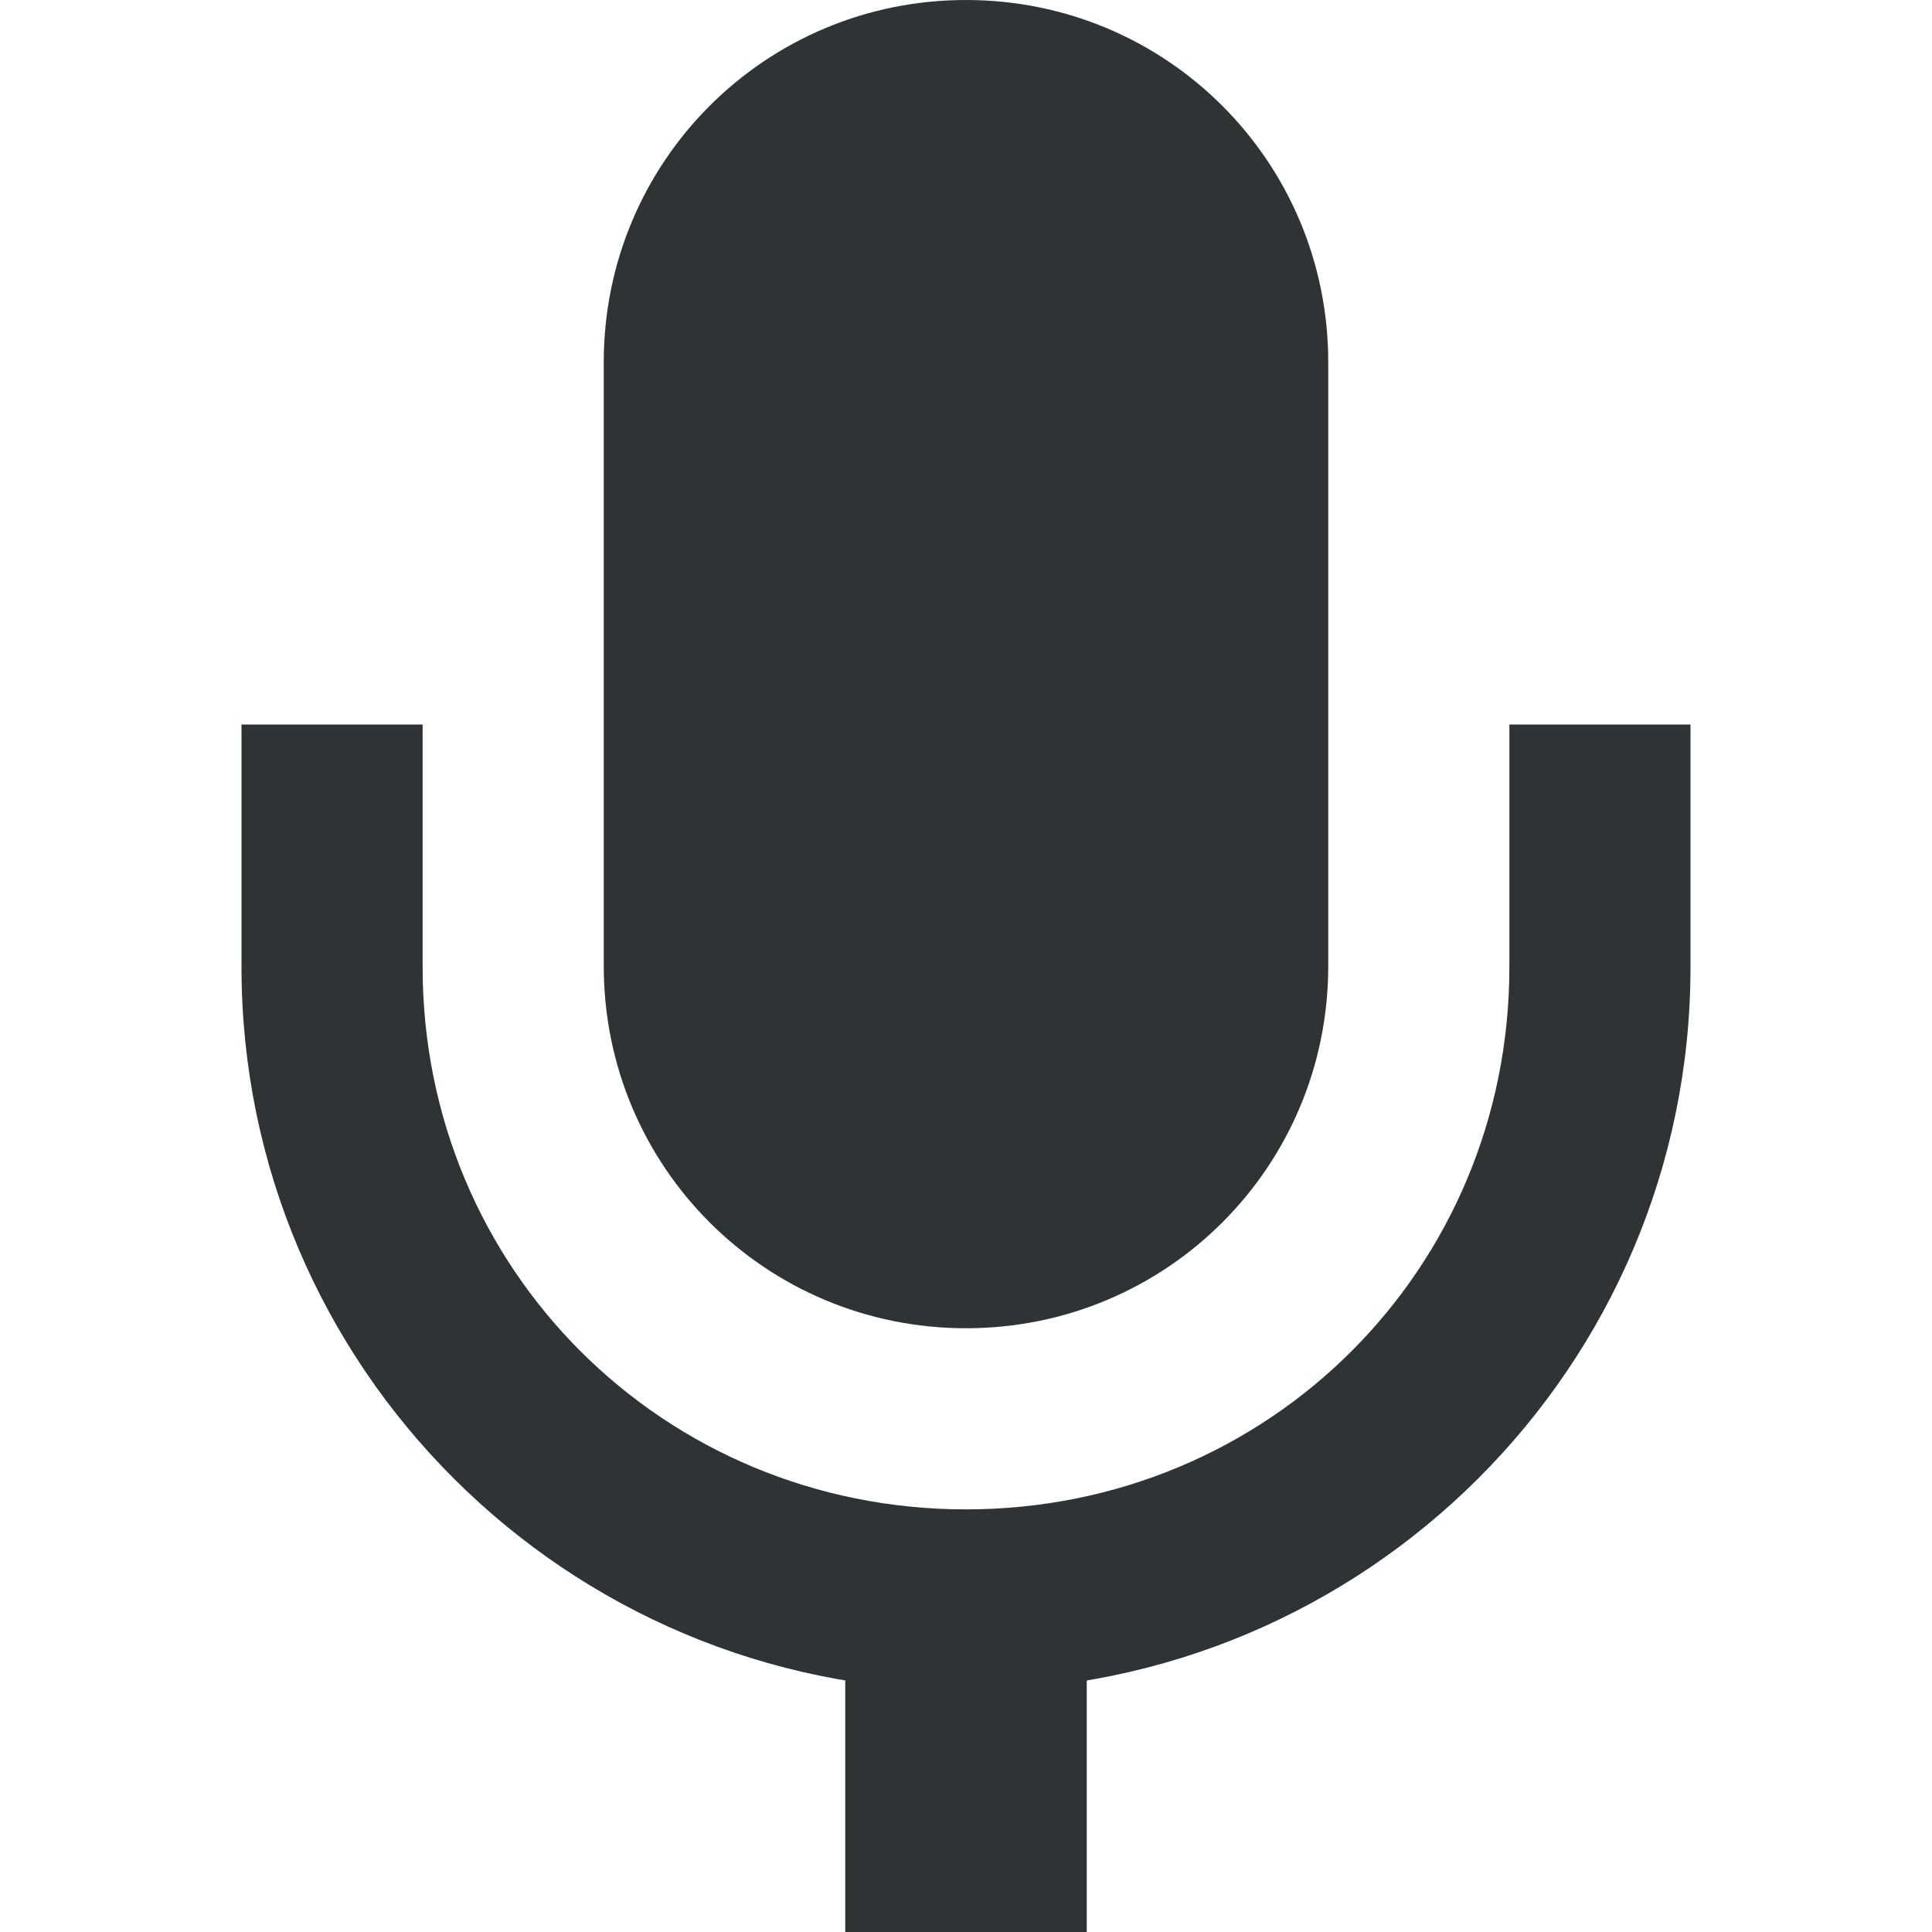
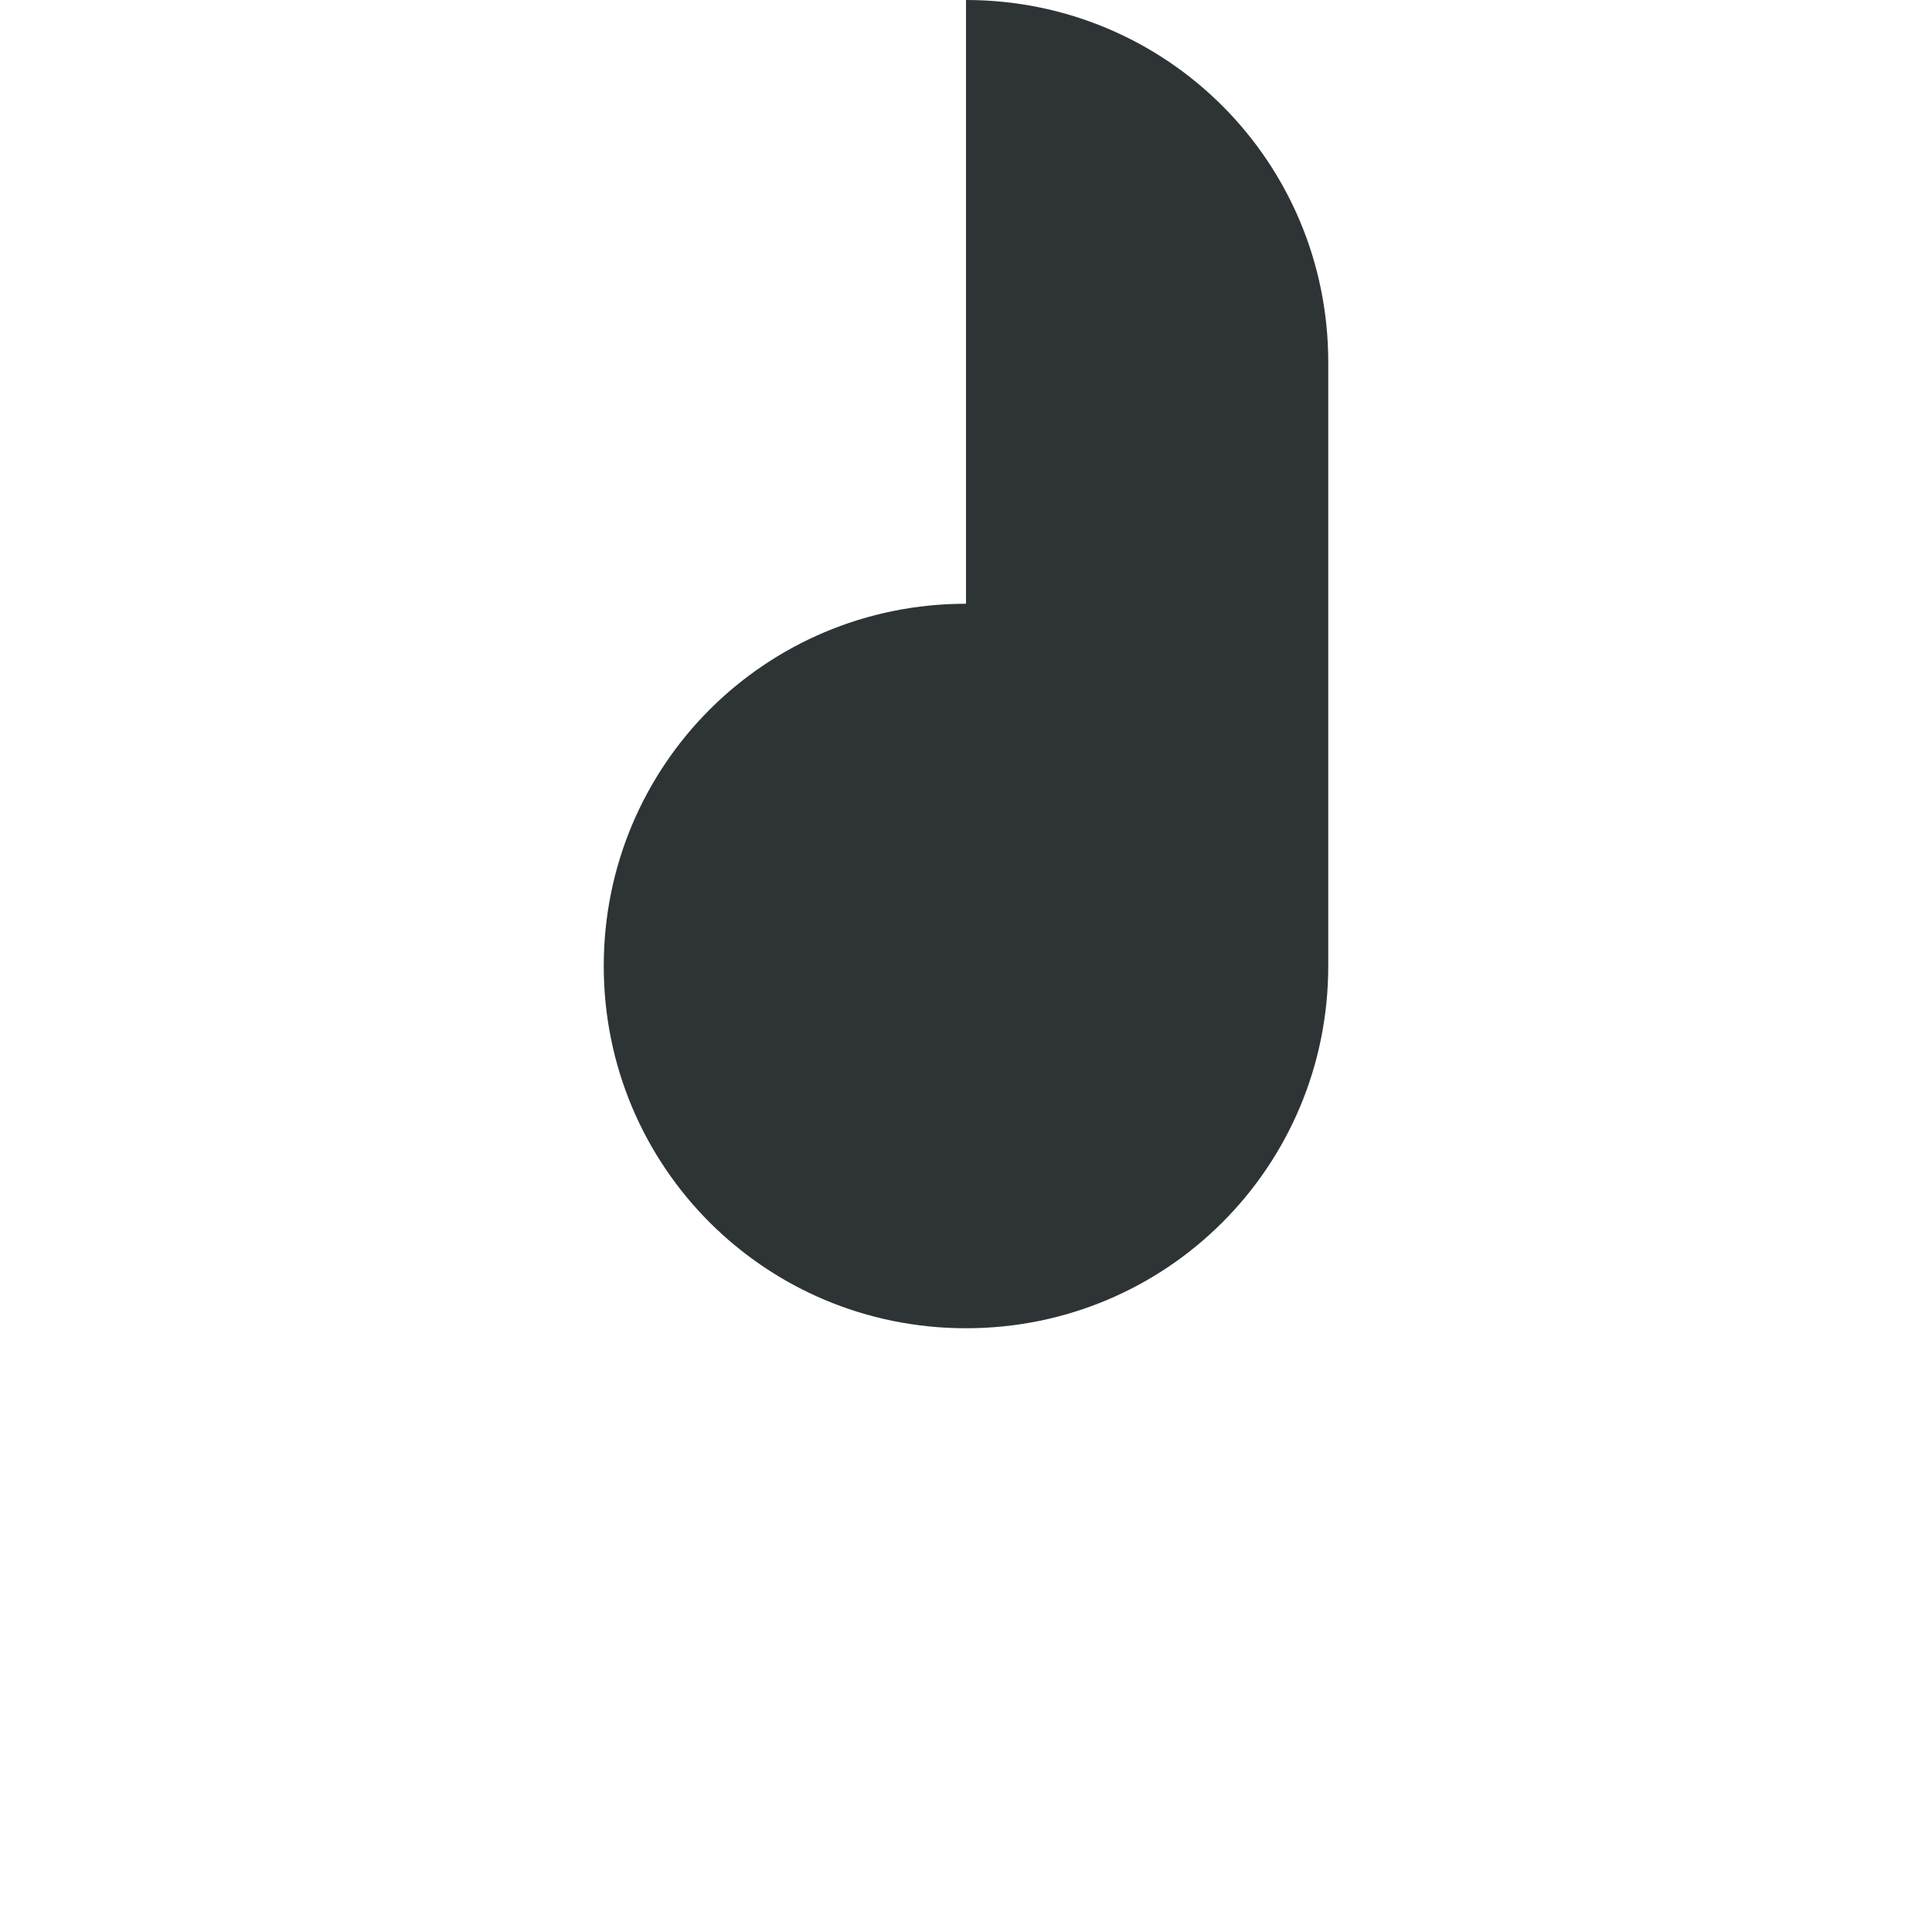
<svg xmlns="http://www.w3.org/2000/svg" width="16" height="16">
  <g fill="#2e3436">
-     <path transform="translate(-112 32)" d="m119-19v3h2v-3z" font-family="sans-serif" font-weight="400" overflow="visible" style="font-feature-settings:normal;font-variant-alternates:normal;font-variant-caps:normal;font-variant-ligatures:normal;font-variant-numeric:normal;font-variant-position:normal;isolation:auto;mix-blend-mode:normal;shape-padding:0;text-decoration-color:#000;text-decoration-line:none;text-decoration-style:solid;text-indent:0;text-orientation:mixed;text-transform:none;white-space:normal" />
-     <path transform="translate(-112 32)" d="m120-32c1.662 0 3 1.338 3 3v5c0 1.662-1.338 3-3 3s-3-1.338-3-3v-5c0-1.662 1.338-3 3-3z" />
-     <path transform="translate(-112 32)" d="m114-26v2.01c0 3.307 2.69 5.99 6 5.99s6-2.684 6-5.99v-2.01h-1.5v2.01c0 2.5-1.993 4.49-4.5 4.49s-4.5-1.99-4.5-4.49v-2.01z" font-family="sans-serif" font-weight="400" overflow="visible" style="font-feature-settings:normal;font-variant-alternates:normal;font-variant-caps:normal;font-variant-ligatures:normal;font-variant-numeric:normal;font-variant-position:normal;isolation:auto;mix-blend-mode:normal;shape-padding:0;text-decoration-color:#000;text-decoration-line:none;text-decoration-style:solid;text-indent:0;text-orientation:mixed;text-transform:none;white-space:normal" />
+     <path transform="translate(-112 32)" d="m120-32c1.662 0 3 1.338 3 3v5c0 1.662-1.338 3-3 3s-3-1.338-3-3c0-1.662 1.338-3 3-3z" />
  </g>
</svg>